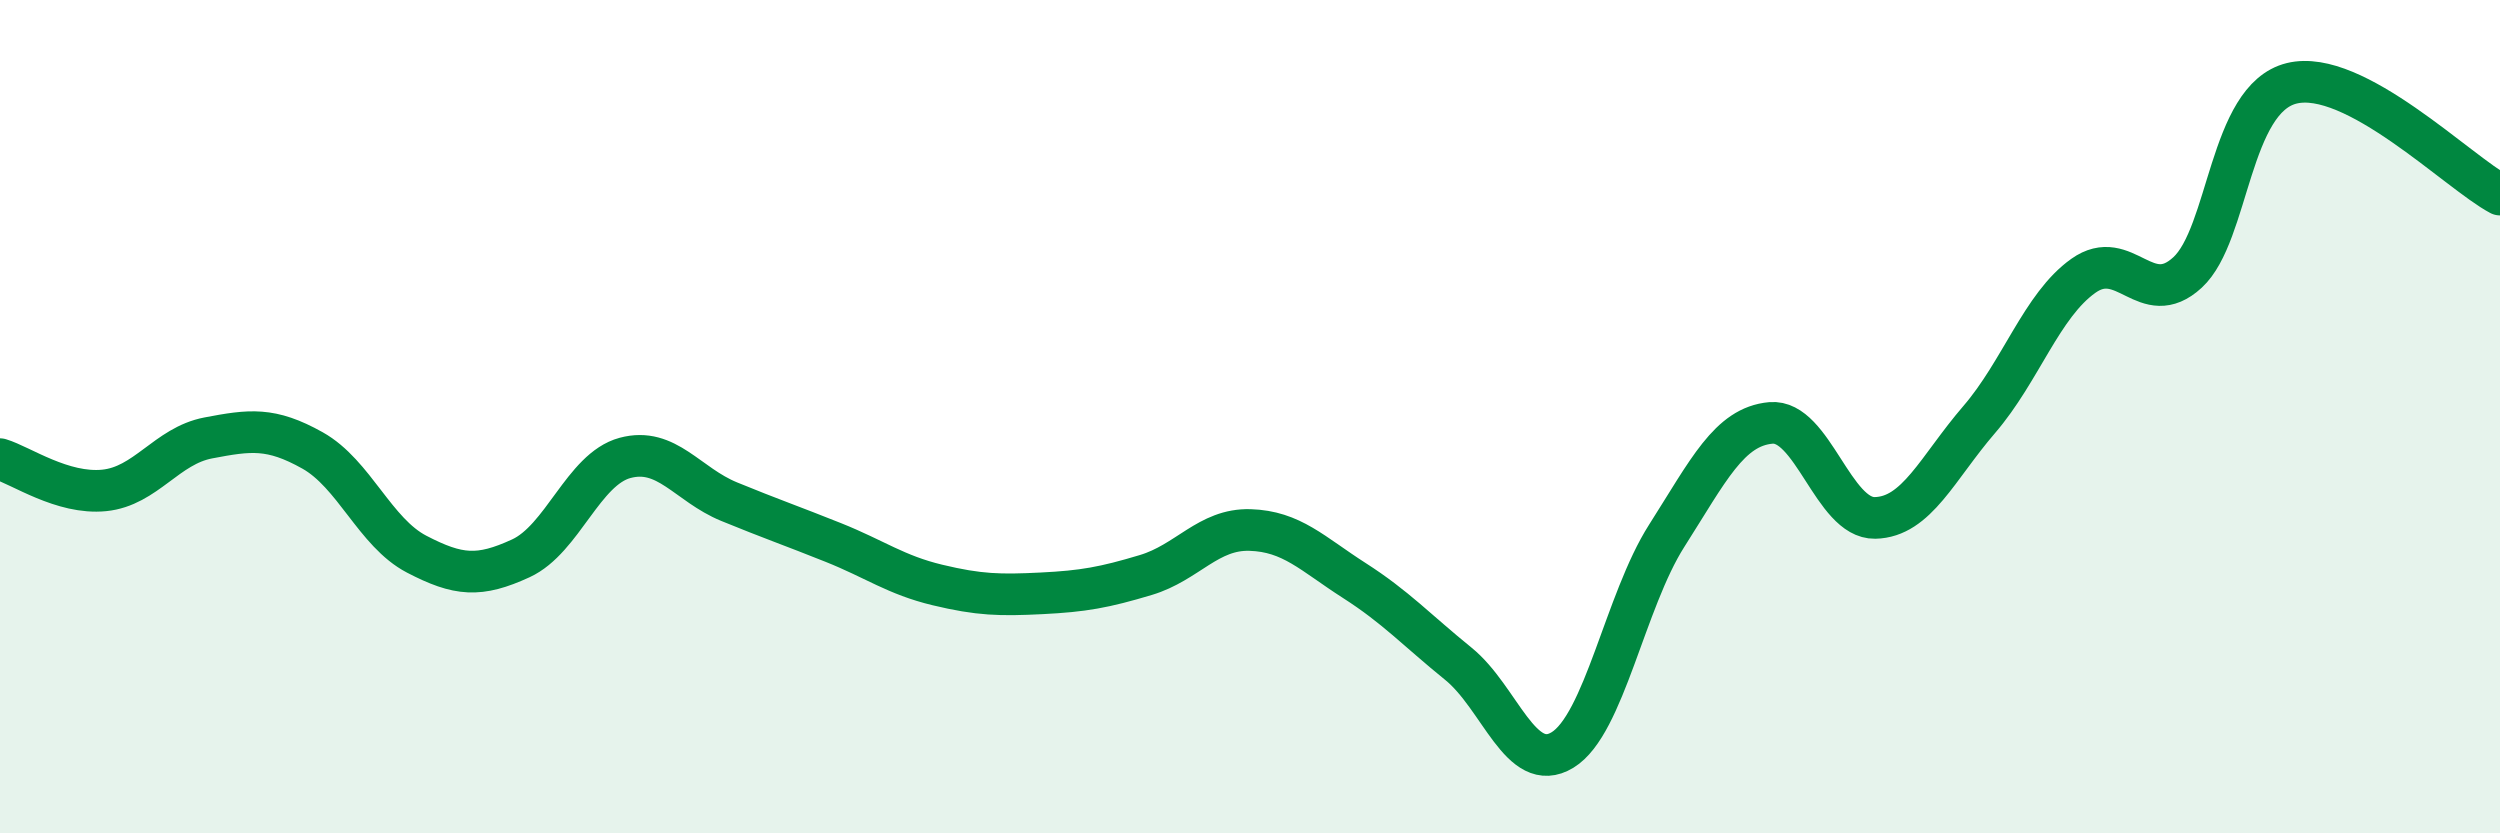
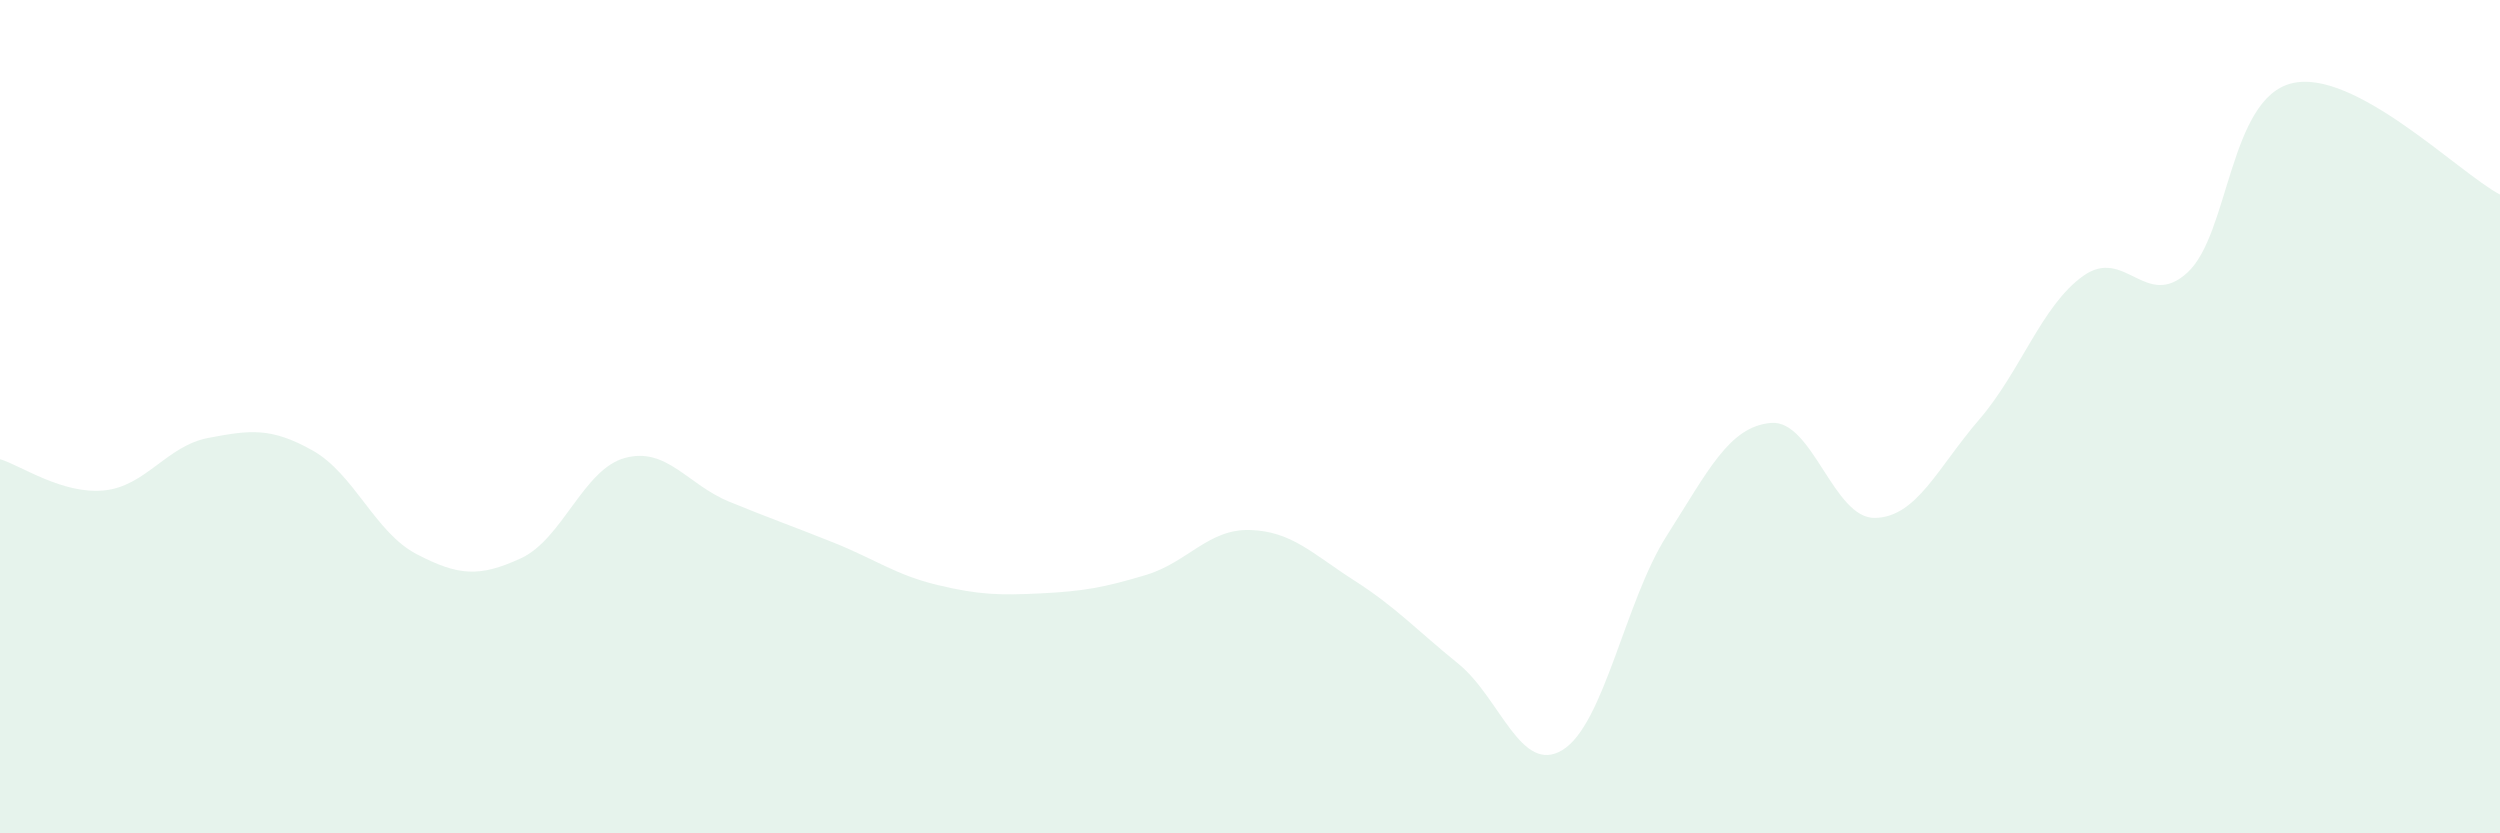
<svg xmlns="http://www.w3.org/2000/svg" width="60" height="20" viewBox="0 0 60 20">
  <path d="M 0,11.02 C 0.5,11.17 1.5,11.87 2.5,11.77 C 3.5,11.67 4,10.7 5,10.51 C 6,10.32 6.5,10.25 7.5,10.81 C 8.5,11.37 9,12.78 10,13.3 C 11,13.82 11.5,13.86 12.5,13.4 C 13.5,12.94 14,11.26 15,10.99 C 16,10.72 16.5,11.63 17.5,12.04 C 18.5,12.45 19,12.62 20,13.02 C 21,13.42 21.5,13.8 22.5,14.04 C 23.5,14.28 24,14.29 25,14.24 C 26,14.19 26.5,14.1 27.5,13.8 C 28.5,13.5 29,12.69 30,12.72 C 31,12.75 31.5,13.29 32.5,13.93 C 33.5,14.57 34,15.12 35,15.93 C 36,16.74 36.5,18.61 37.5,18 C 38.5,17.39 39,14.43 40,12.86 C 41,11.29 41.5,10.24 42.5,10.15 C 43.5,10.06 44,12.45 45,12.43 C 46,12.41 46.5,11.23 47.5,10.07 C 48.5,8.91 49,7.33 50,6.62 C 51,5.91 51.5,7.46 52.5,6.54 C 53.5,5.62 53.5,2.37 55,2 C 56.5,1.63 59,4.14 60,4.67L60 20L0 20Z" fill="#008740" opacity="0.1" stroke-linecap="round" stroke-linejoin="round" />
-   <path d="M 0,11.02 C 0.5,11.17 1.5,11.87 2.5,11.77 C 3.5,11.67 4,10.7 5,10.51 C 6,10.32 6.5,10.25 7.5,10.81 C 8.5,11.37 9,12.78 10,13.3 C 11,13.82 11.5,13.86 12.5,13.4 C 13.5,12.94 14,11.26 15,10.99 C 16,10.72 16.5,11.63 17.5,12.04 C 18.5,12.45 19,12.62 20,13.02 C 21,13.42 21.5,13.8 22.5,14.04 C 23.5,14.28 24,14.29 25,14.24 C 26,14.19 26.5,14.1 27.5,13.8 C 28.5,13.5 29,12.69 30,12.72 C 31,12.75 31.5,13.29 32.5,13.93 C 33.5,14.57 34,15.12 35,15.93 C 36,16.74 36.5,18.61 37.5,18 C 38.5,17.39 39,14.43 40,12.86 C 41,11.29 41.5,10.24 42.5,10.15 C 43.5,10.06 44,12.45 45,12.43 C 46,12.41 46.5,11.23 47.5,10.07 C 48.5,8.91 49,7.33 50,6.62 C 51,5.91 51.5,7.46 52.5,6.54 C 53.5,5.62 53.5,2.37 55,2 C 56.5,1.63 59,4.14 60,4.67" stroke="#008740" stroke-width="1" fill="none" stroke-linecap="round" stroke-linejoin="round" />
</svg>